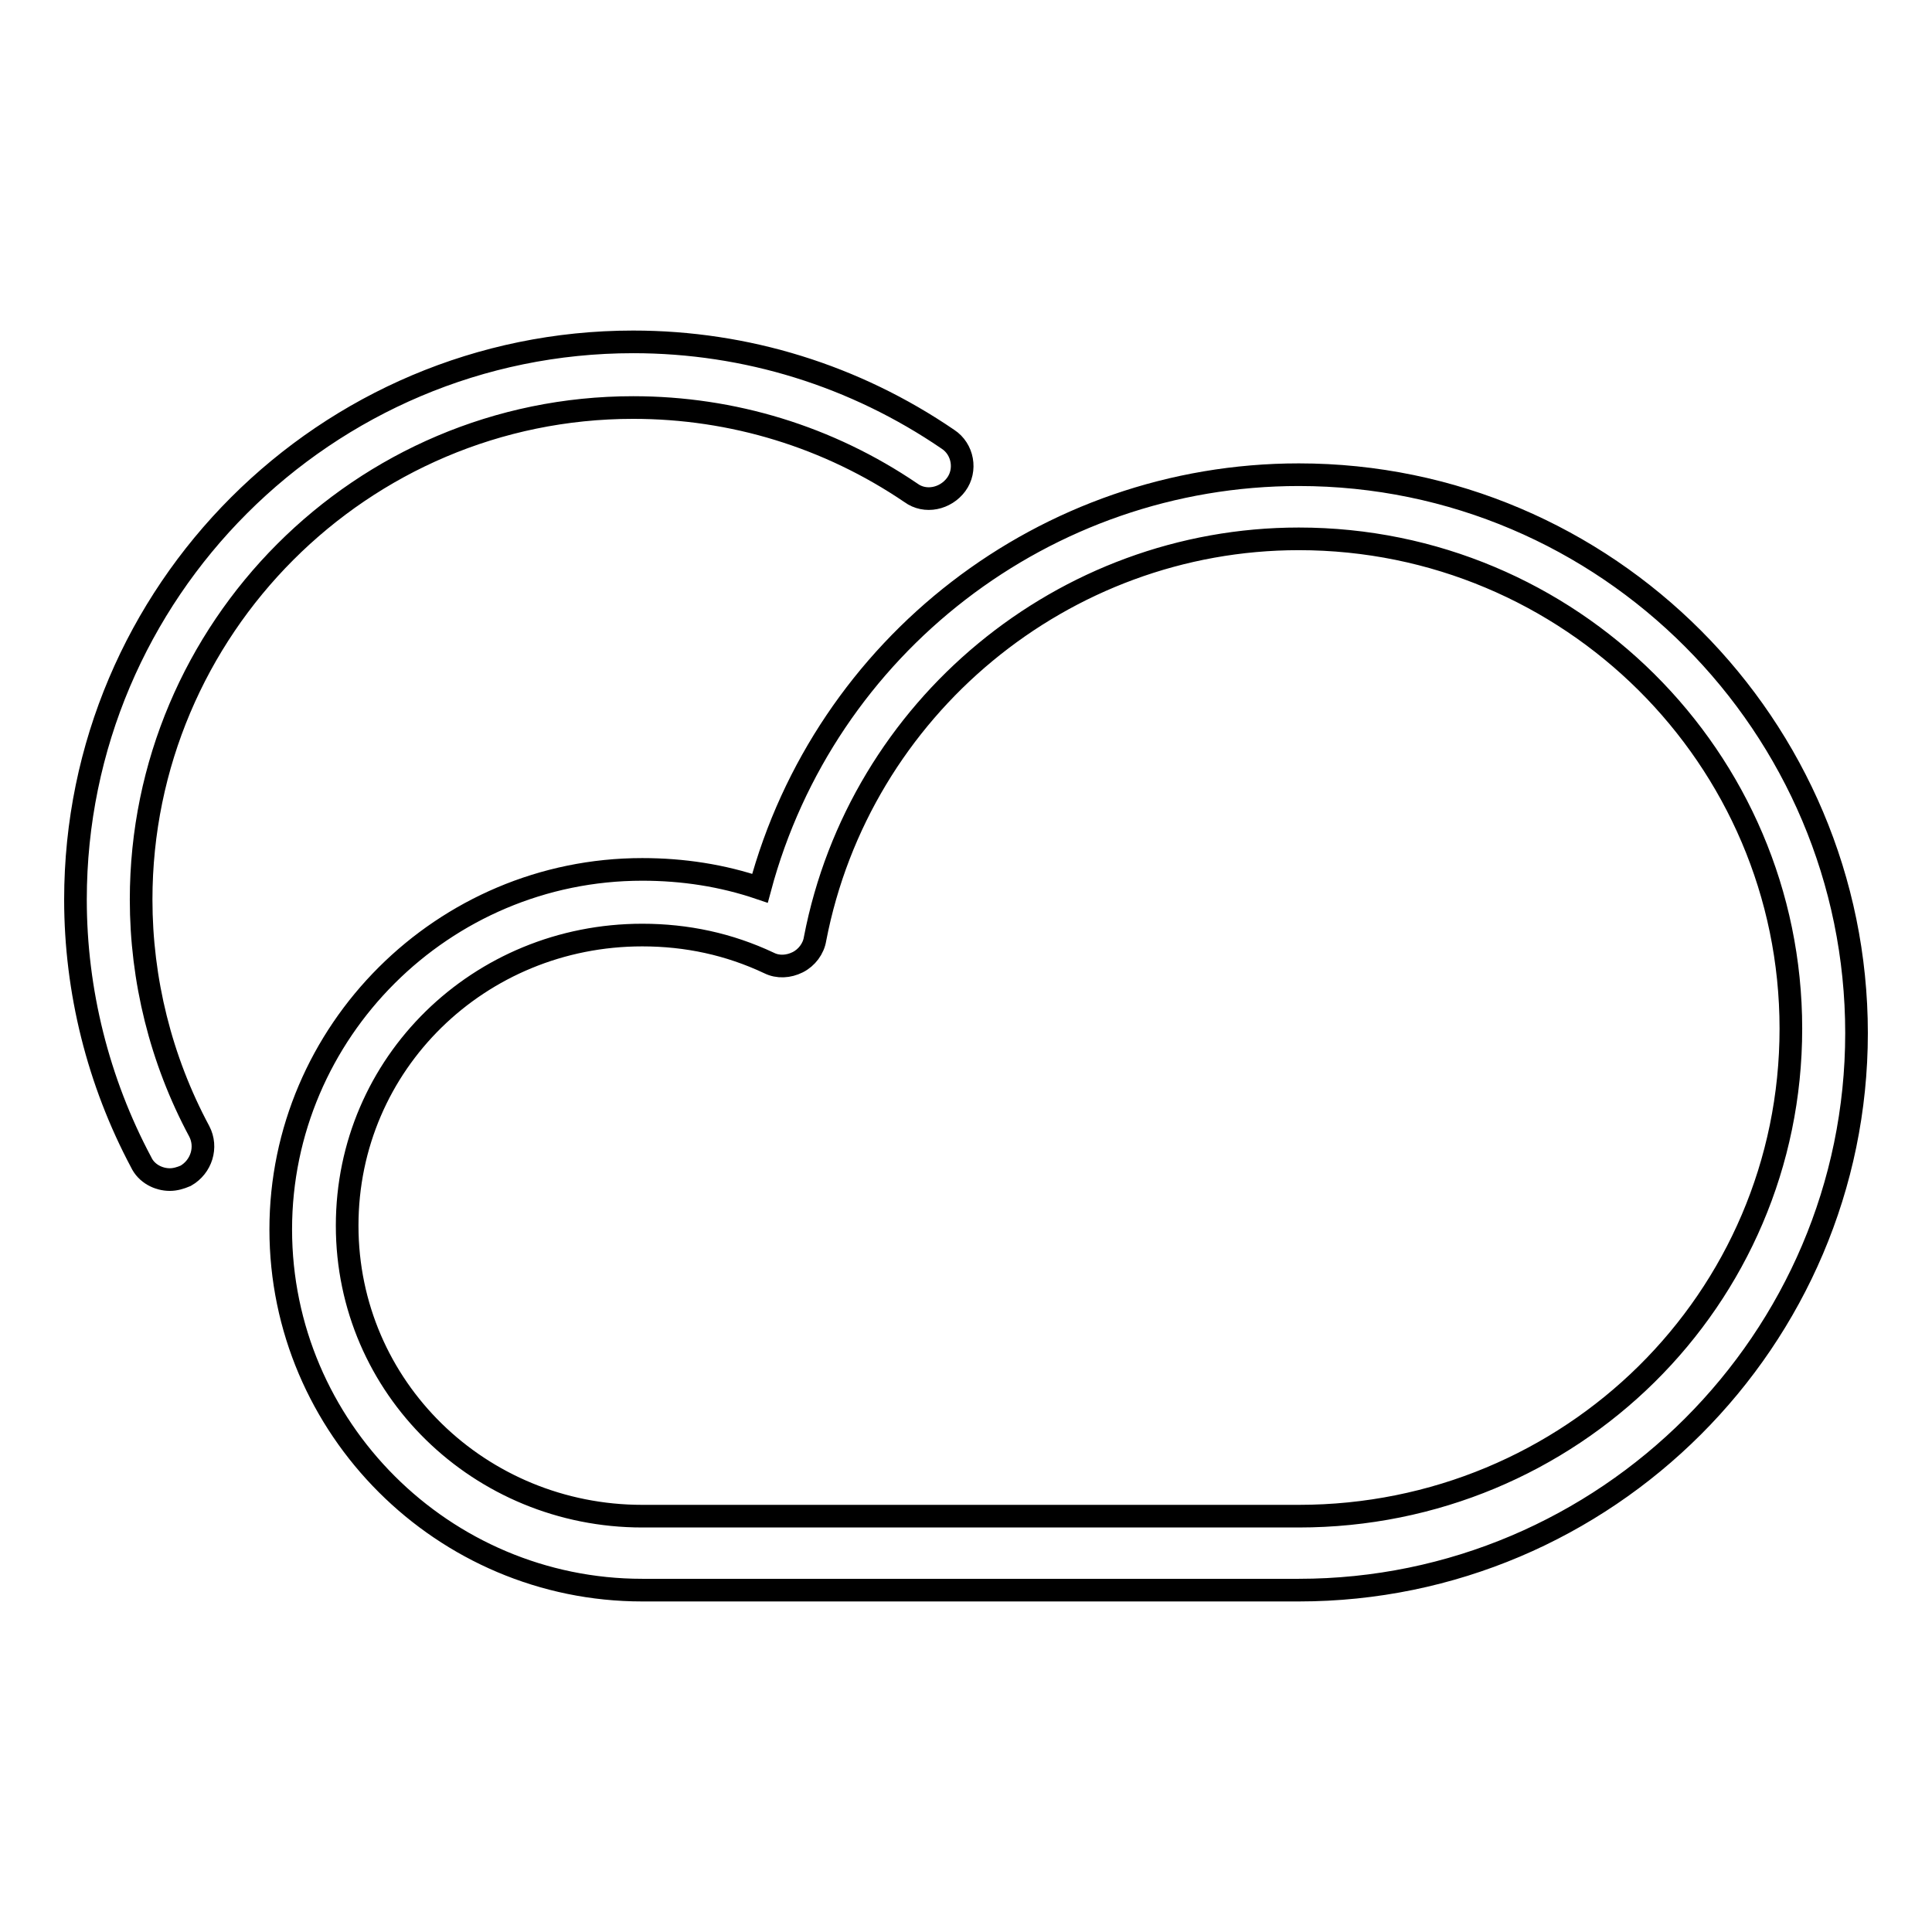
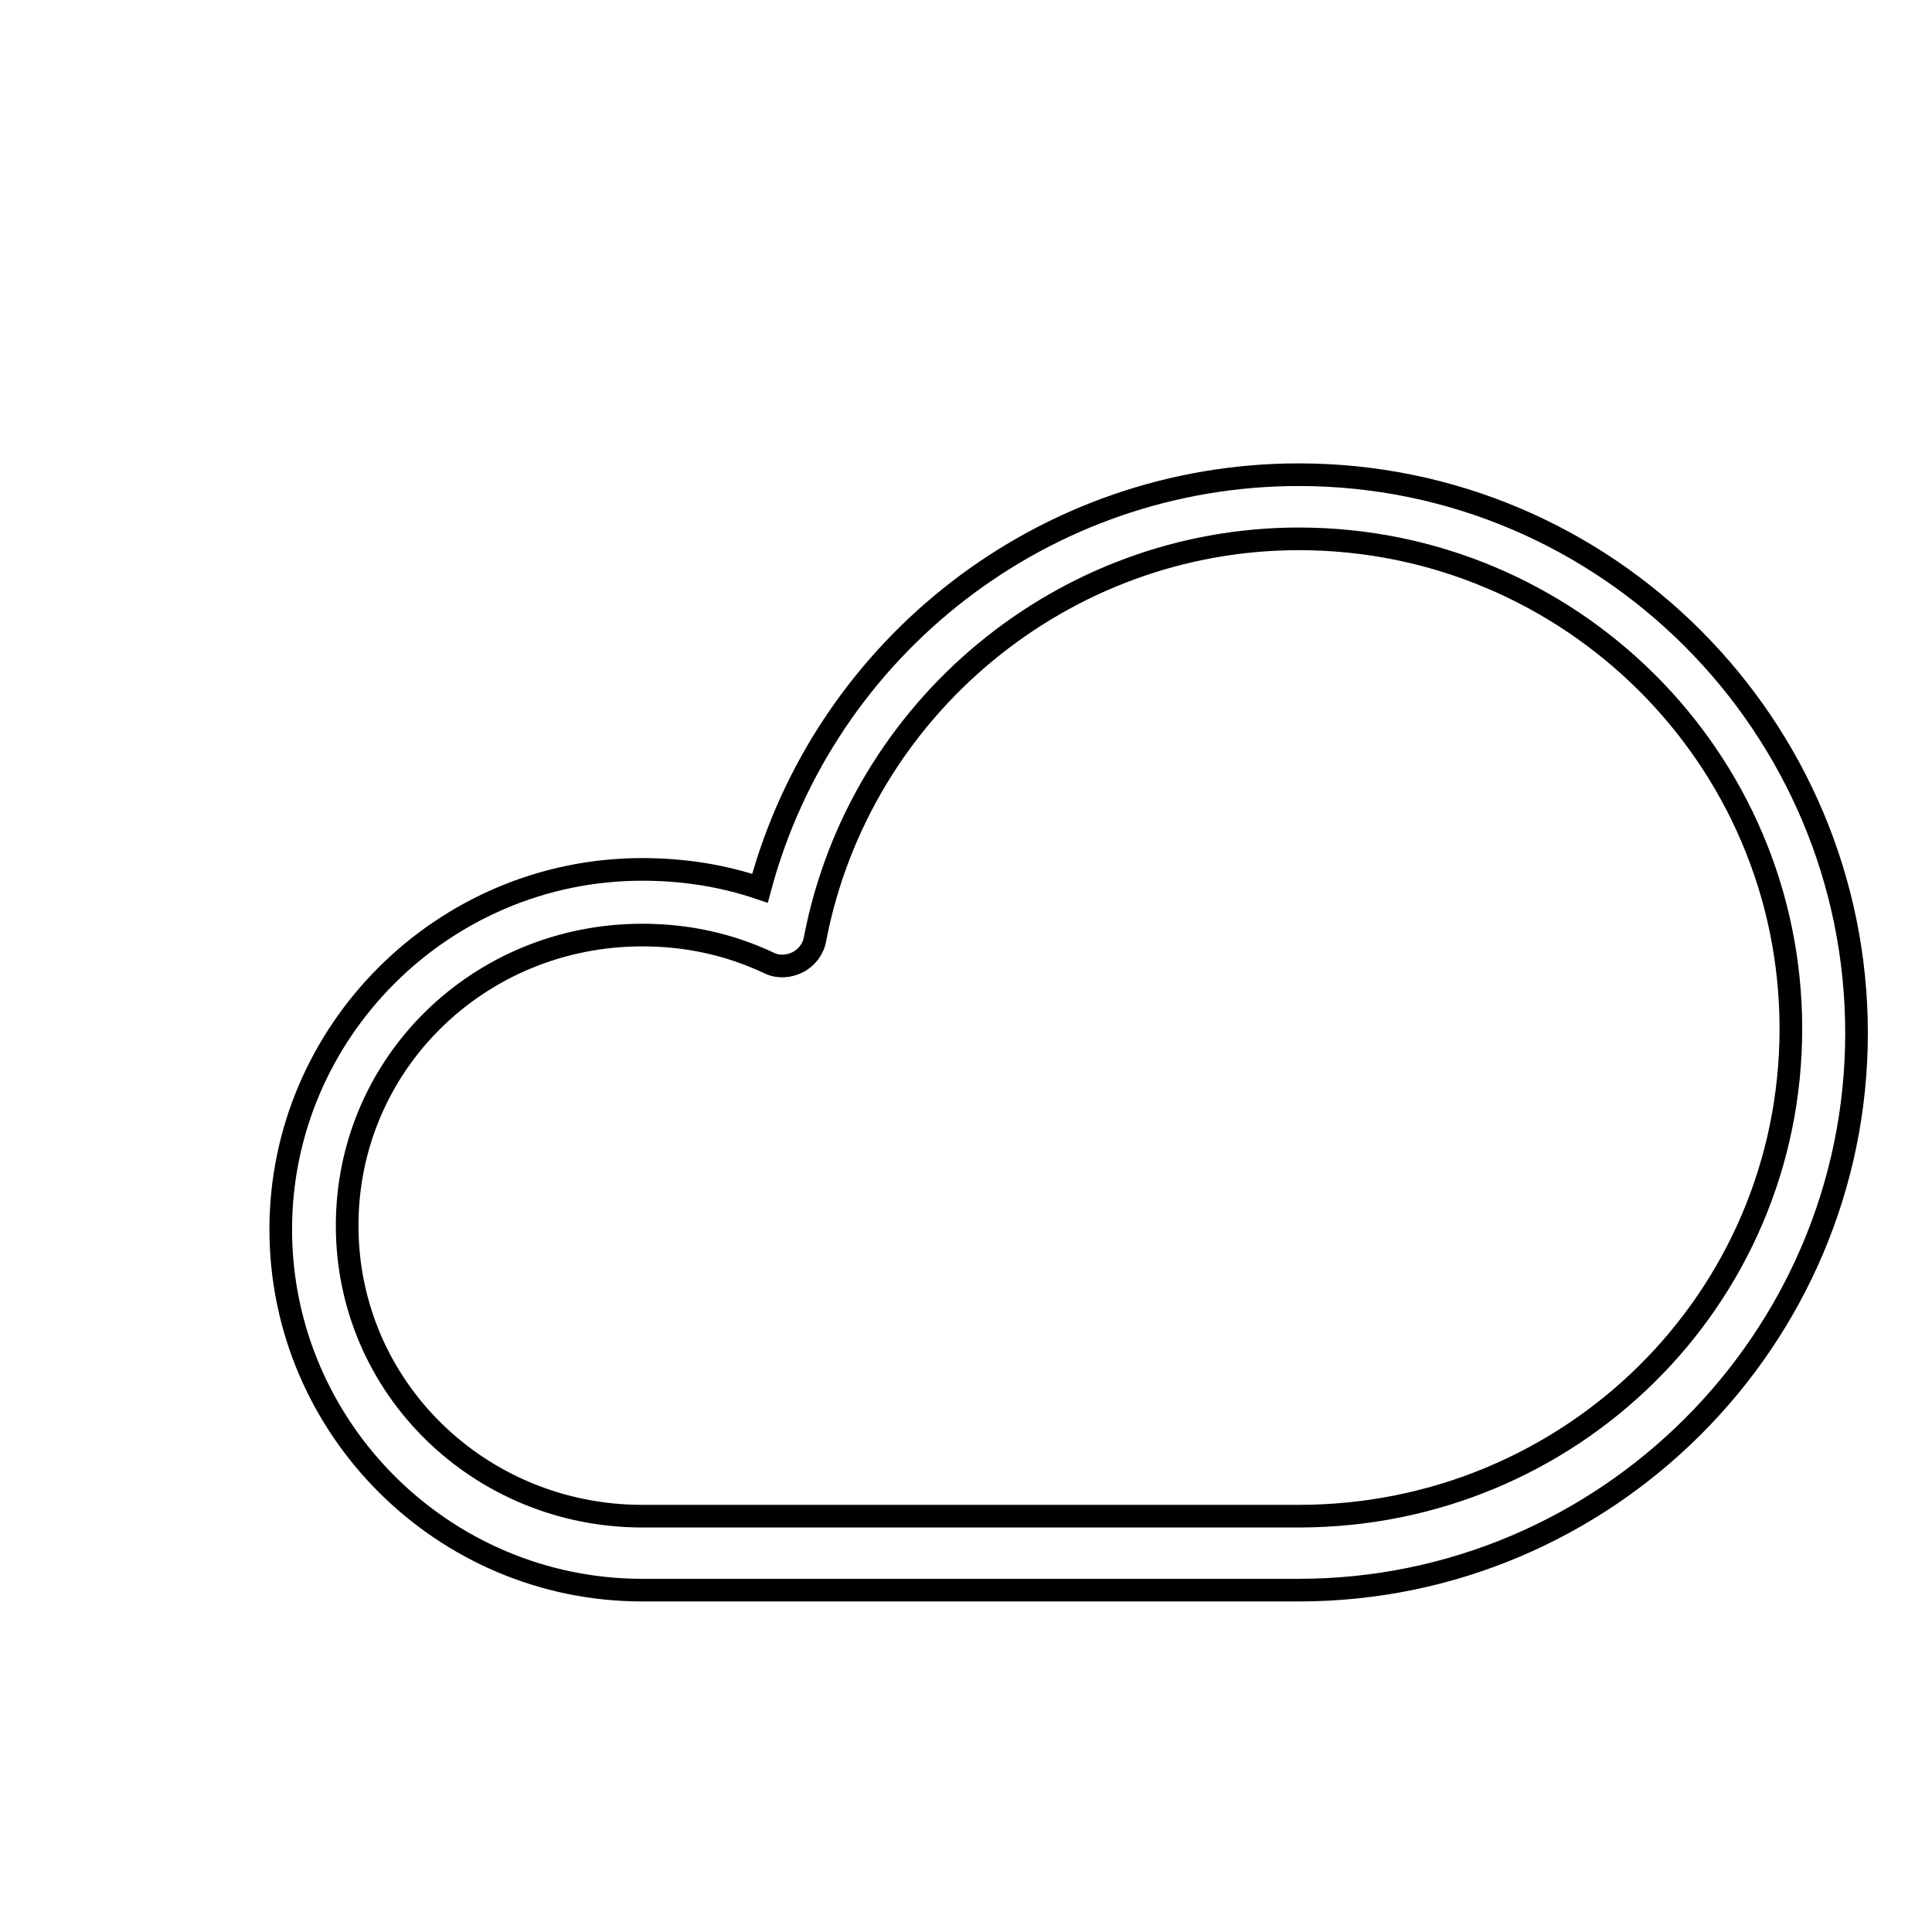
<svg xmlns="http://www.w3.org/2000/svg" version="1.1" x="0px" y="0px" viewBox="0 0 256 256" enable-background="new 0 0 256 256" xml:space="preserve">
  <g>
    <g>
      <path stroke-width="3" fill-opacity="0" stroke="#000000" d="M172.1,210.7h-87c-26.4,0-47.9-21.5-47.9-47.8c0-26.2,21.5-47.7,47.9-47.7c5.4,0,10.6,0.8,15.6,2.5c8.6-32.1,37.8-54.8,71.4-54.8c40.8,0,73.9,33.3,73.9,74C246,177.5,212.8,210.7,172.1,210.7z M85.1,123.9c-21.6,0-39.1,17-39.1,38.5c0,21.5,17.6,38.5,39.1,38.5h87c36,0,65.2-28.7,65.2-64.6c0-35.9-29.3-64.9-65.2-64.9c-31.2,0-58.2,22.4-64.1,53c-0.2,1.3-1.1,2.5-2.3,3.1c-1.2,0.6-2.6,0.7-3.8,0.1C96.6,125.1,91,123.9,85.1,123.9z" />
-       <path stroke-width="3" fill-opacity="0" stroke="#000000" d="M22.5,156.3c-1.5,0-3.1-0.8-3.8-2.3C13,143.3,10,131.3,10,119.2c0-40.8,33.2-73.9,73.9-73.9c15,0,29.4,4.5,41.7,12.9c2,1.3,2.5,4.1,1.1,6s-4.1,2.5-6,1.1C109.8,57.9,97.1,54,83.9,54c-36,0-65.2,29.3-65.2,65.2c0,10.6,2.6,21.2,7.7,30.7c1.1,2.1,0.3,4.7-1.8,5.9C23.9,156.1,23.2,156.3,22.5,156.3z" />
    </g>
  </g>
</svg>